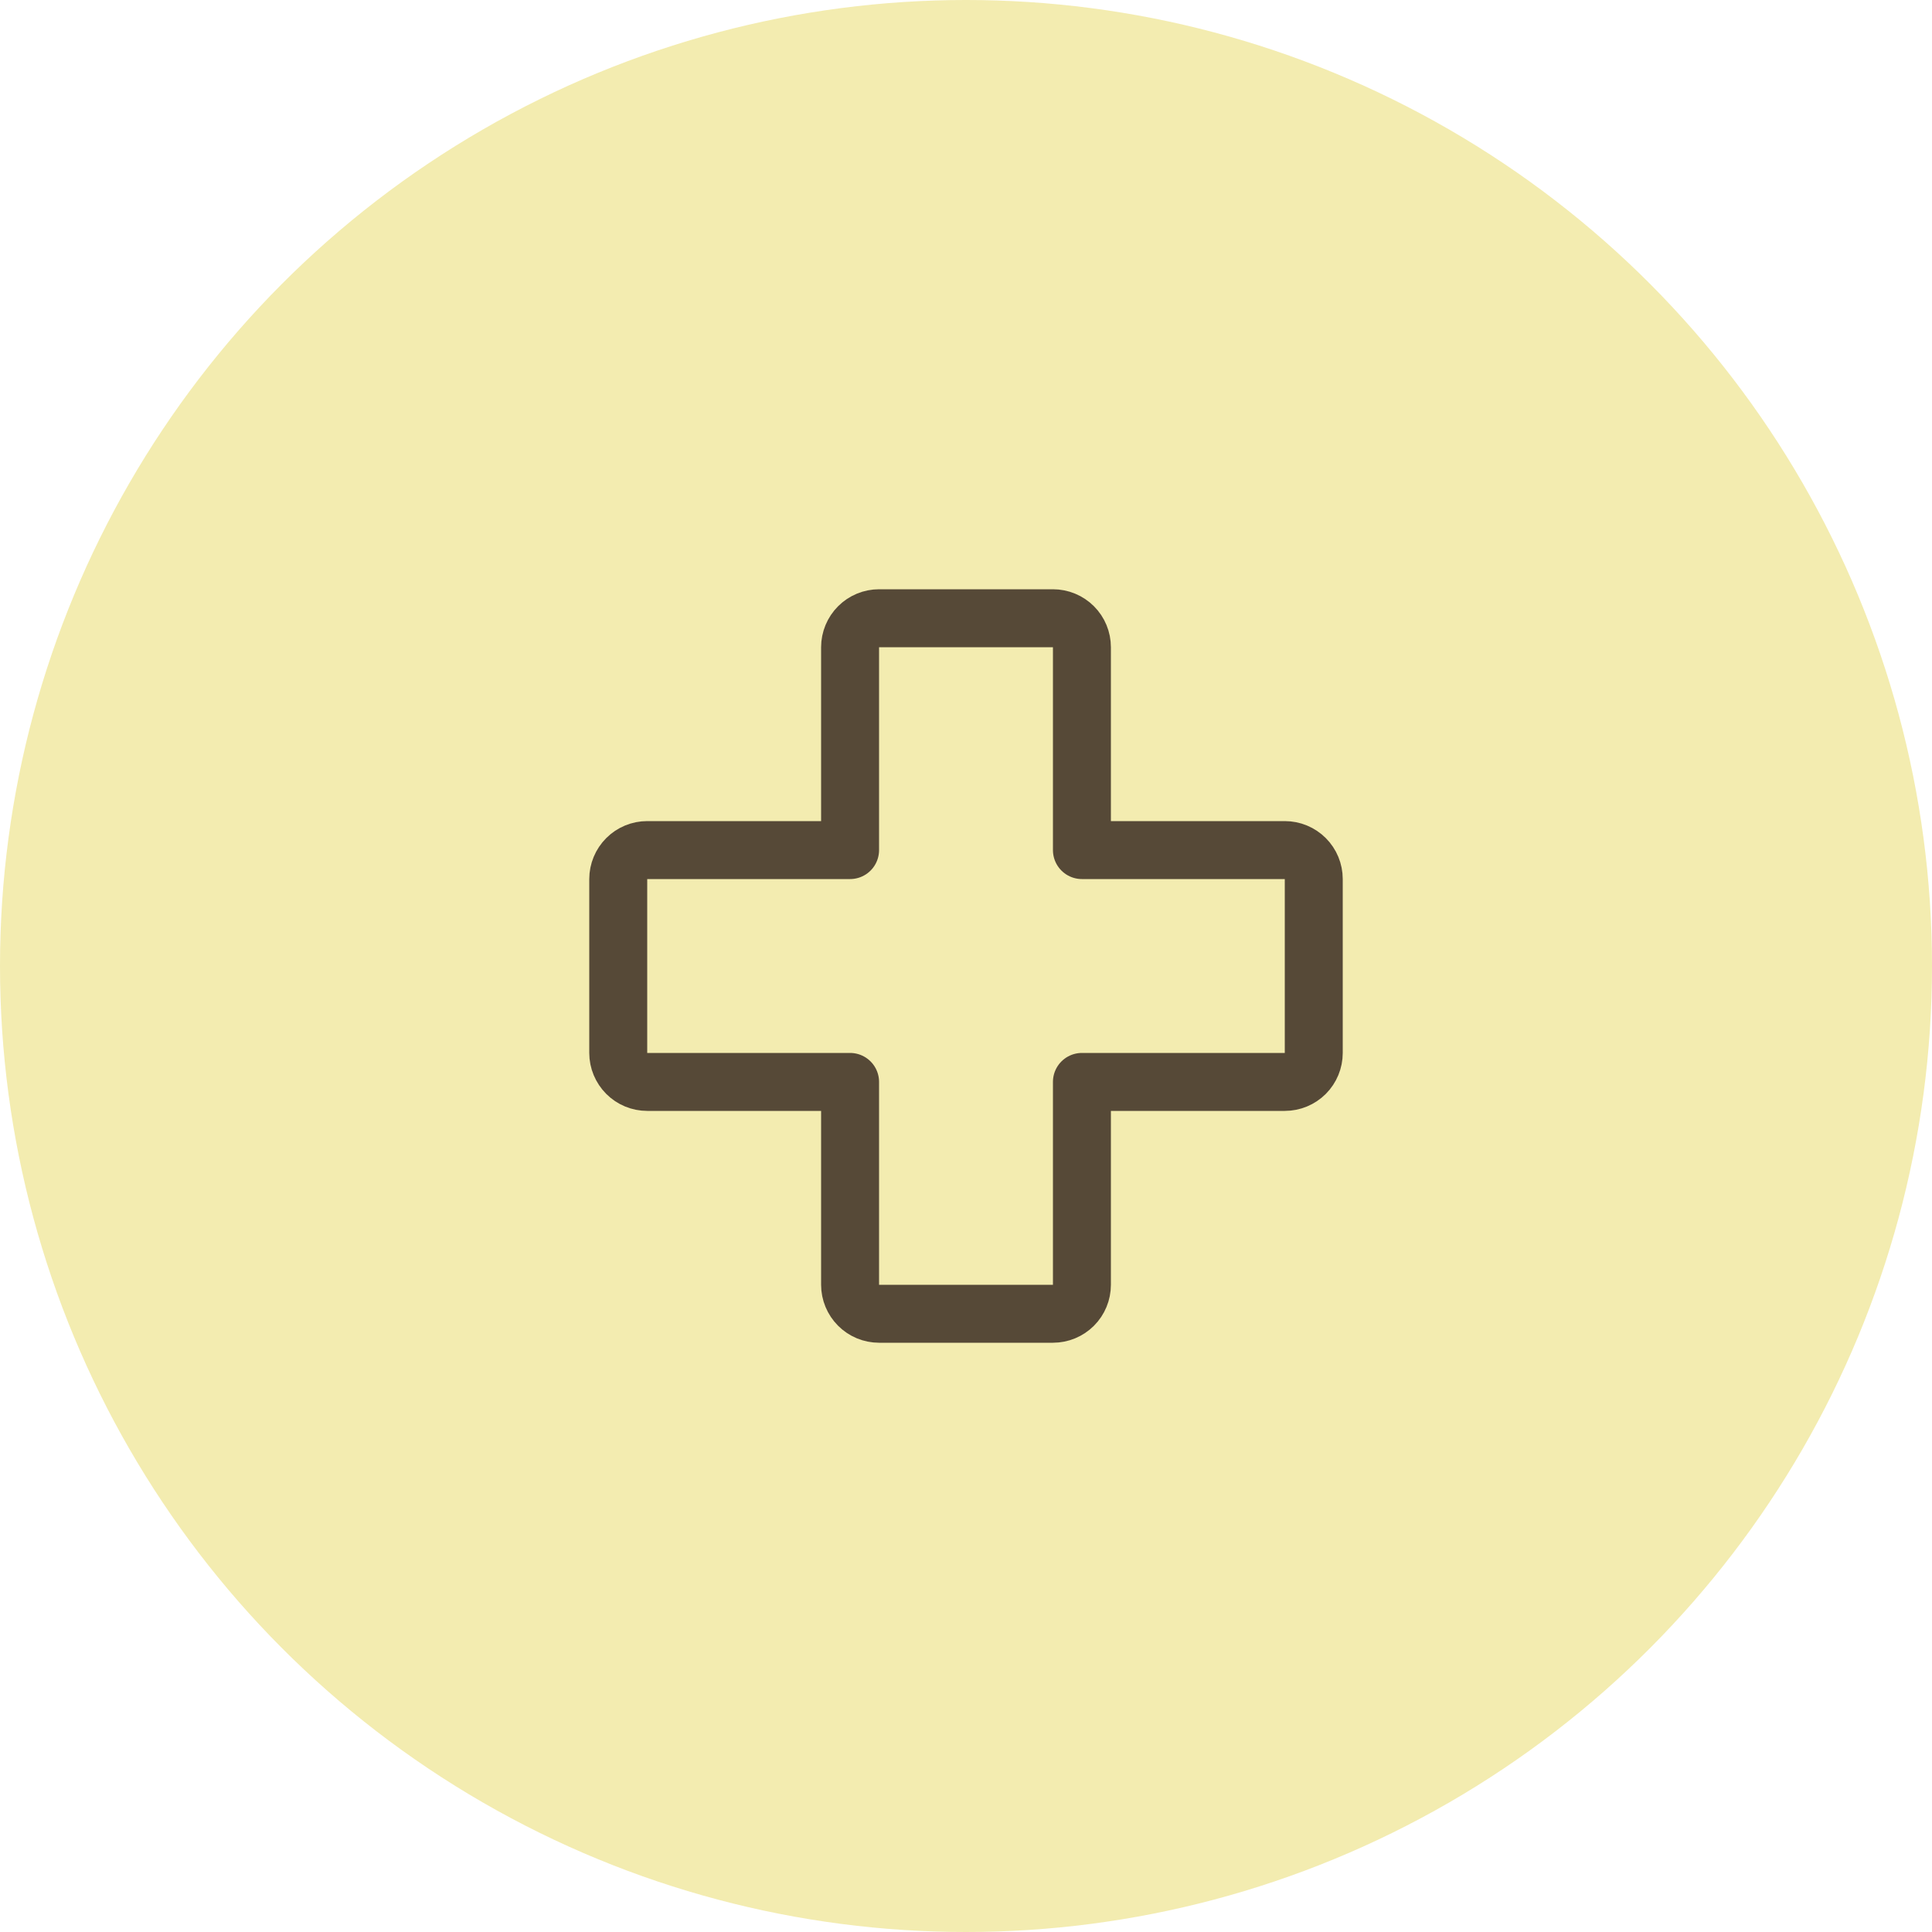
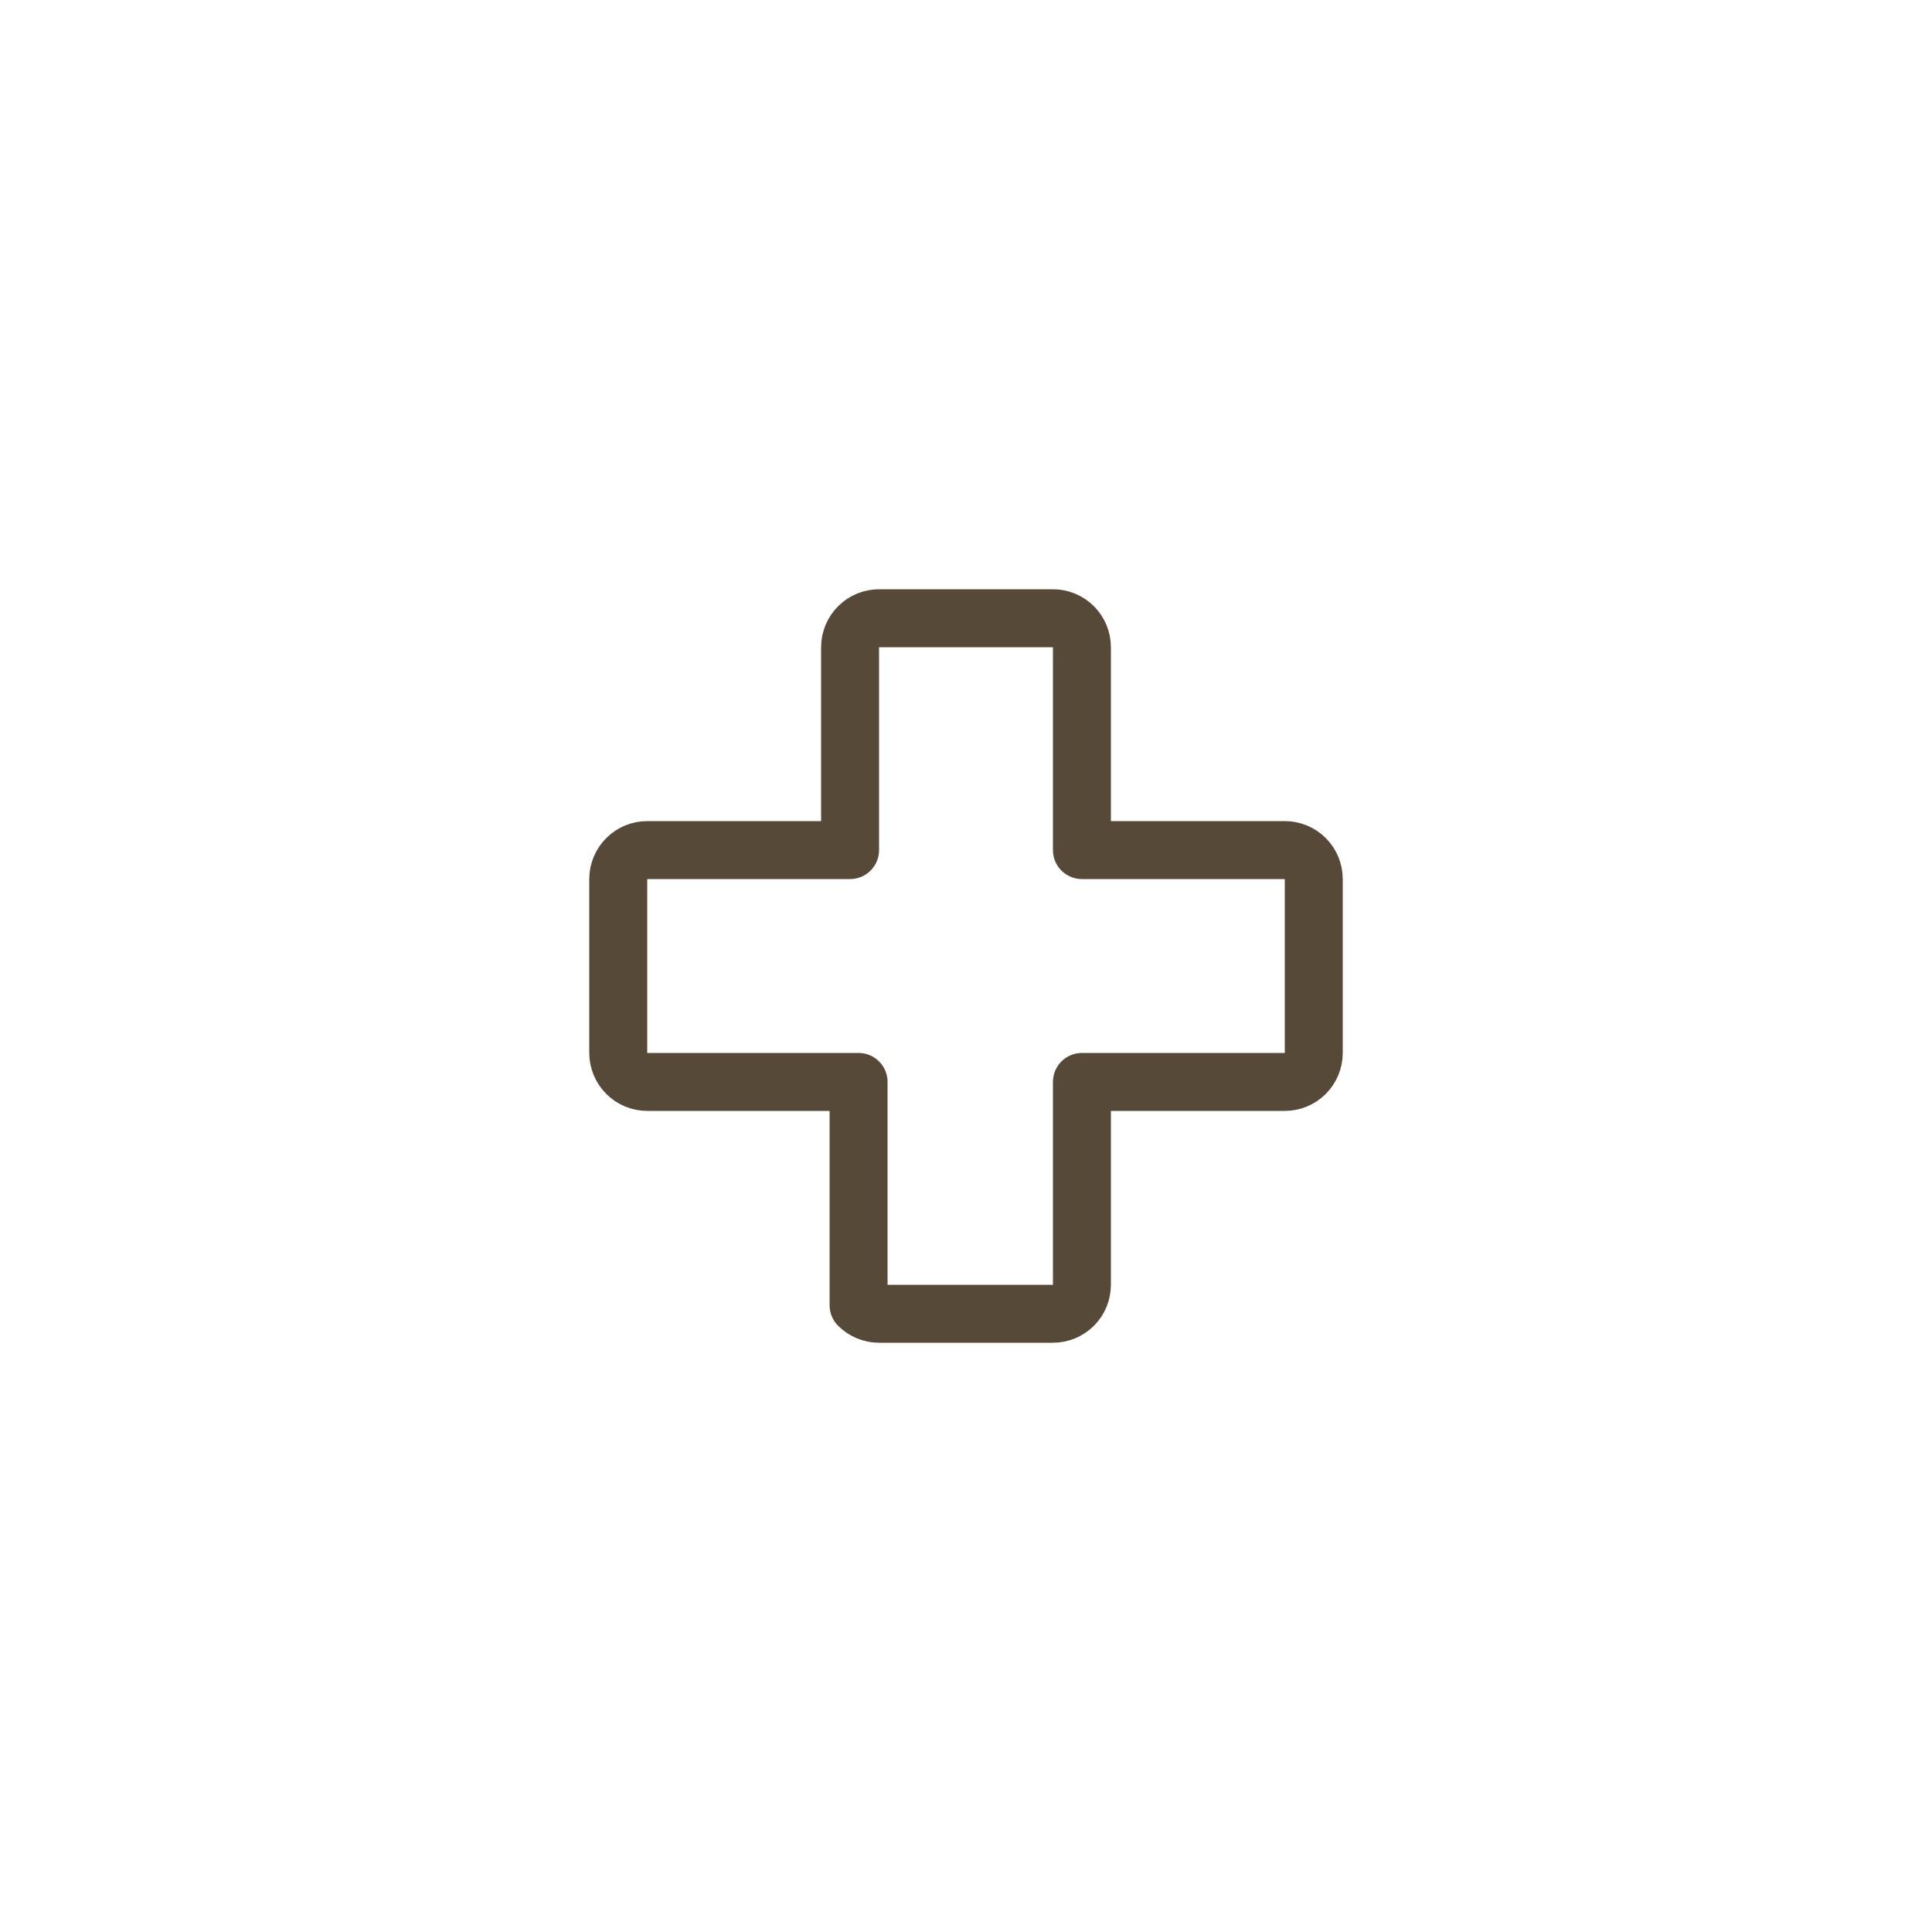
<svg xmlns="http://www.w3.org/2000/svg" width="40" height="40" viewBox="0 0 40 40" fill="none">
-   <circle cx="20" cy="20" r="20" fill="#F3ECB0" />
-   <path d="M17.6 22.4H13.4C13.241 22.4 13.089 22.337 12.976 22.224C12.864 22.111 12.8 21.959 12.8 21.8V18.2C12.8 18.041 12.864 17.888 12.976 17.776C13.089 17.663 13.241 17.6 13.4 17.6H17.6V13.4C17.6 13.241 17.664 13.088 17.776 12.976C17.889 12.863 18.041 12.8 18.2 12.8H21.8C21.959 12.8 22.112 12.863 22.225 12.976C22.337 13.088 22.4 13.241 22.4 13.4V17.6H26.6C26.759 17.6 26.912 17.663 27.025 17.776C27.137 17.888 27.2 18.041 27.2 18.2V21.8C27.2 21.959 27.137 22.111 27.025 22.224C26.912 22.337 26.759 22.4 26.6 22.4H22.4V26.6C22.4 26.759 22.337 26.912 22.225 27.024C22.112 27.137 21.959 27.2 21.8 27.2H18.2C18.041 27.2 17.889 27.137 17.776 27.024C17.664 26.912 17.6 26.759 17.6 26.6V22.4Z" stroke="#564937" stroke-width="1.2" stroke-linecap="round" stroke-linejoin="round" />
+   <path d="M17.6 22.4H13.4C13.241 22.4 13.089 22.337 12.976 22.224C12.864 22.111 12.8 21.959 12.8 21.8V18.2C12.8 18.041 12.864 17.888 12.976 17.776C13.089 17.663 13.241 17.6 13.4 17.6H17.6V13.4C17.6 13.241 17.664 13.088 17.776 12.976C17.889 12.863 18.041 12.8 18.2 12.8H21.8C21.959 12.8 22.112 12.863 22.225 12.976C22.337 13.088 22.4 13.241 22.4 13.4V17.6H26.6C26.759 17.6 26.912 17.663 27.025 17.776C27.137 17.888 27.2 18.041 27.2 18.2V21.8C27.2 21.959 27.137 22.111 27.025 22.224C26.912 22.337 26.759 22.4 26.6 22.4H22.4V26.6C22.4 26.759 22.337 26.912 22.225 27.024C22.112 27.137 21.959 27.2 21.8 27.2H18.2C18.041 27.2 17.889 27.137 17.776 27.024V22.4Z" stroke="#564937" stroke-width="1.2" stroke-linecap="round" stroke-linejoin="round" />
</svg>